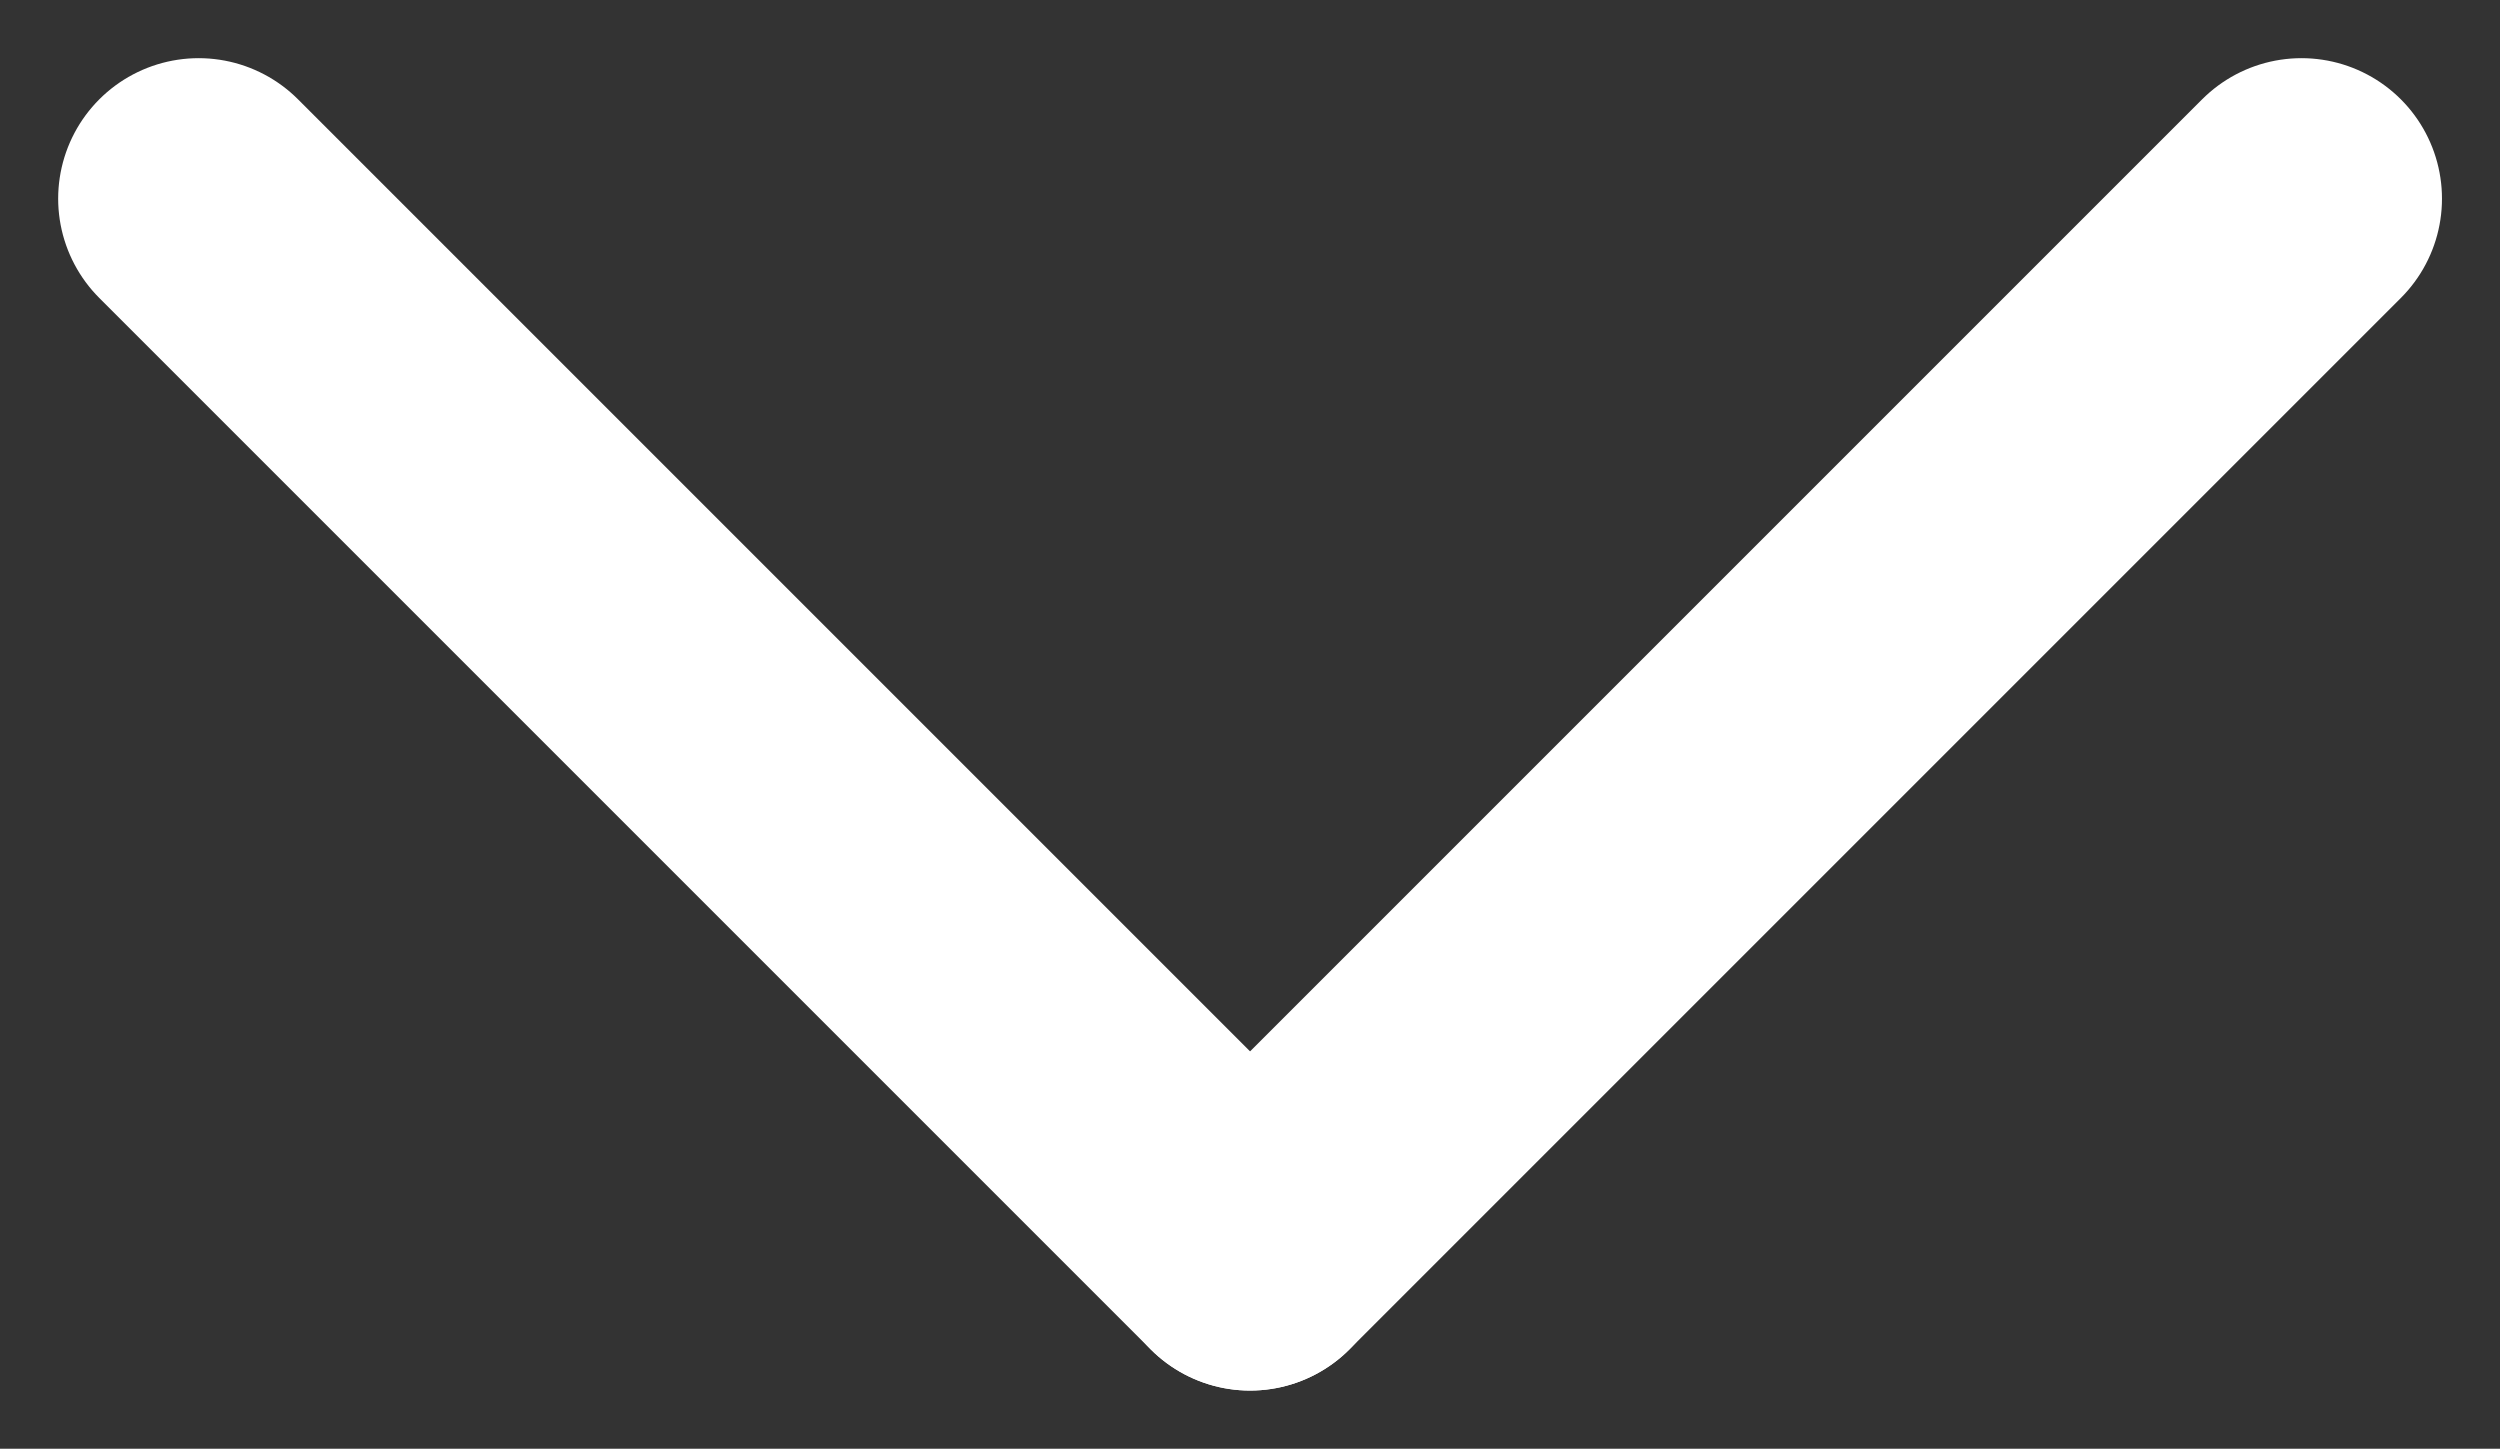
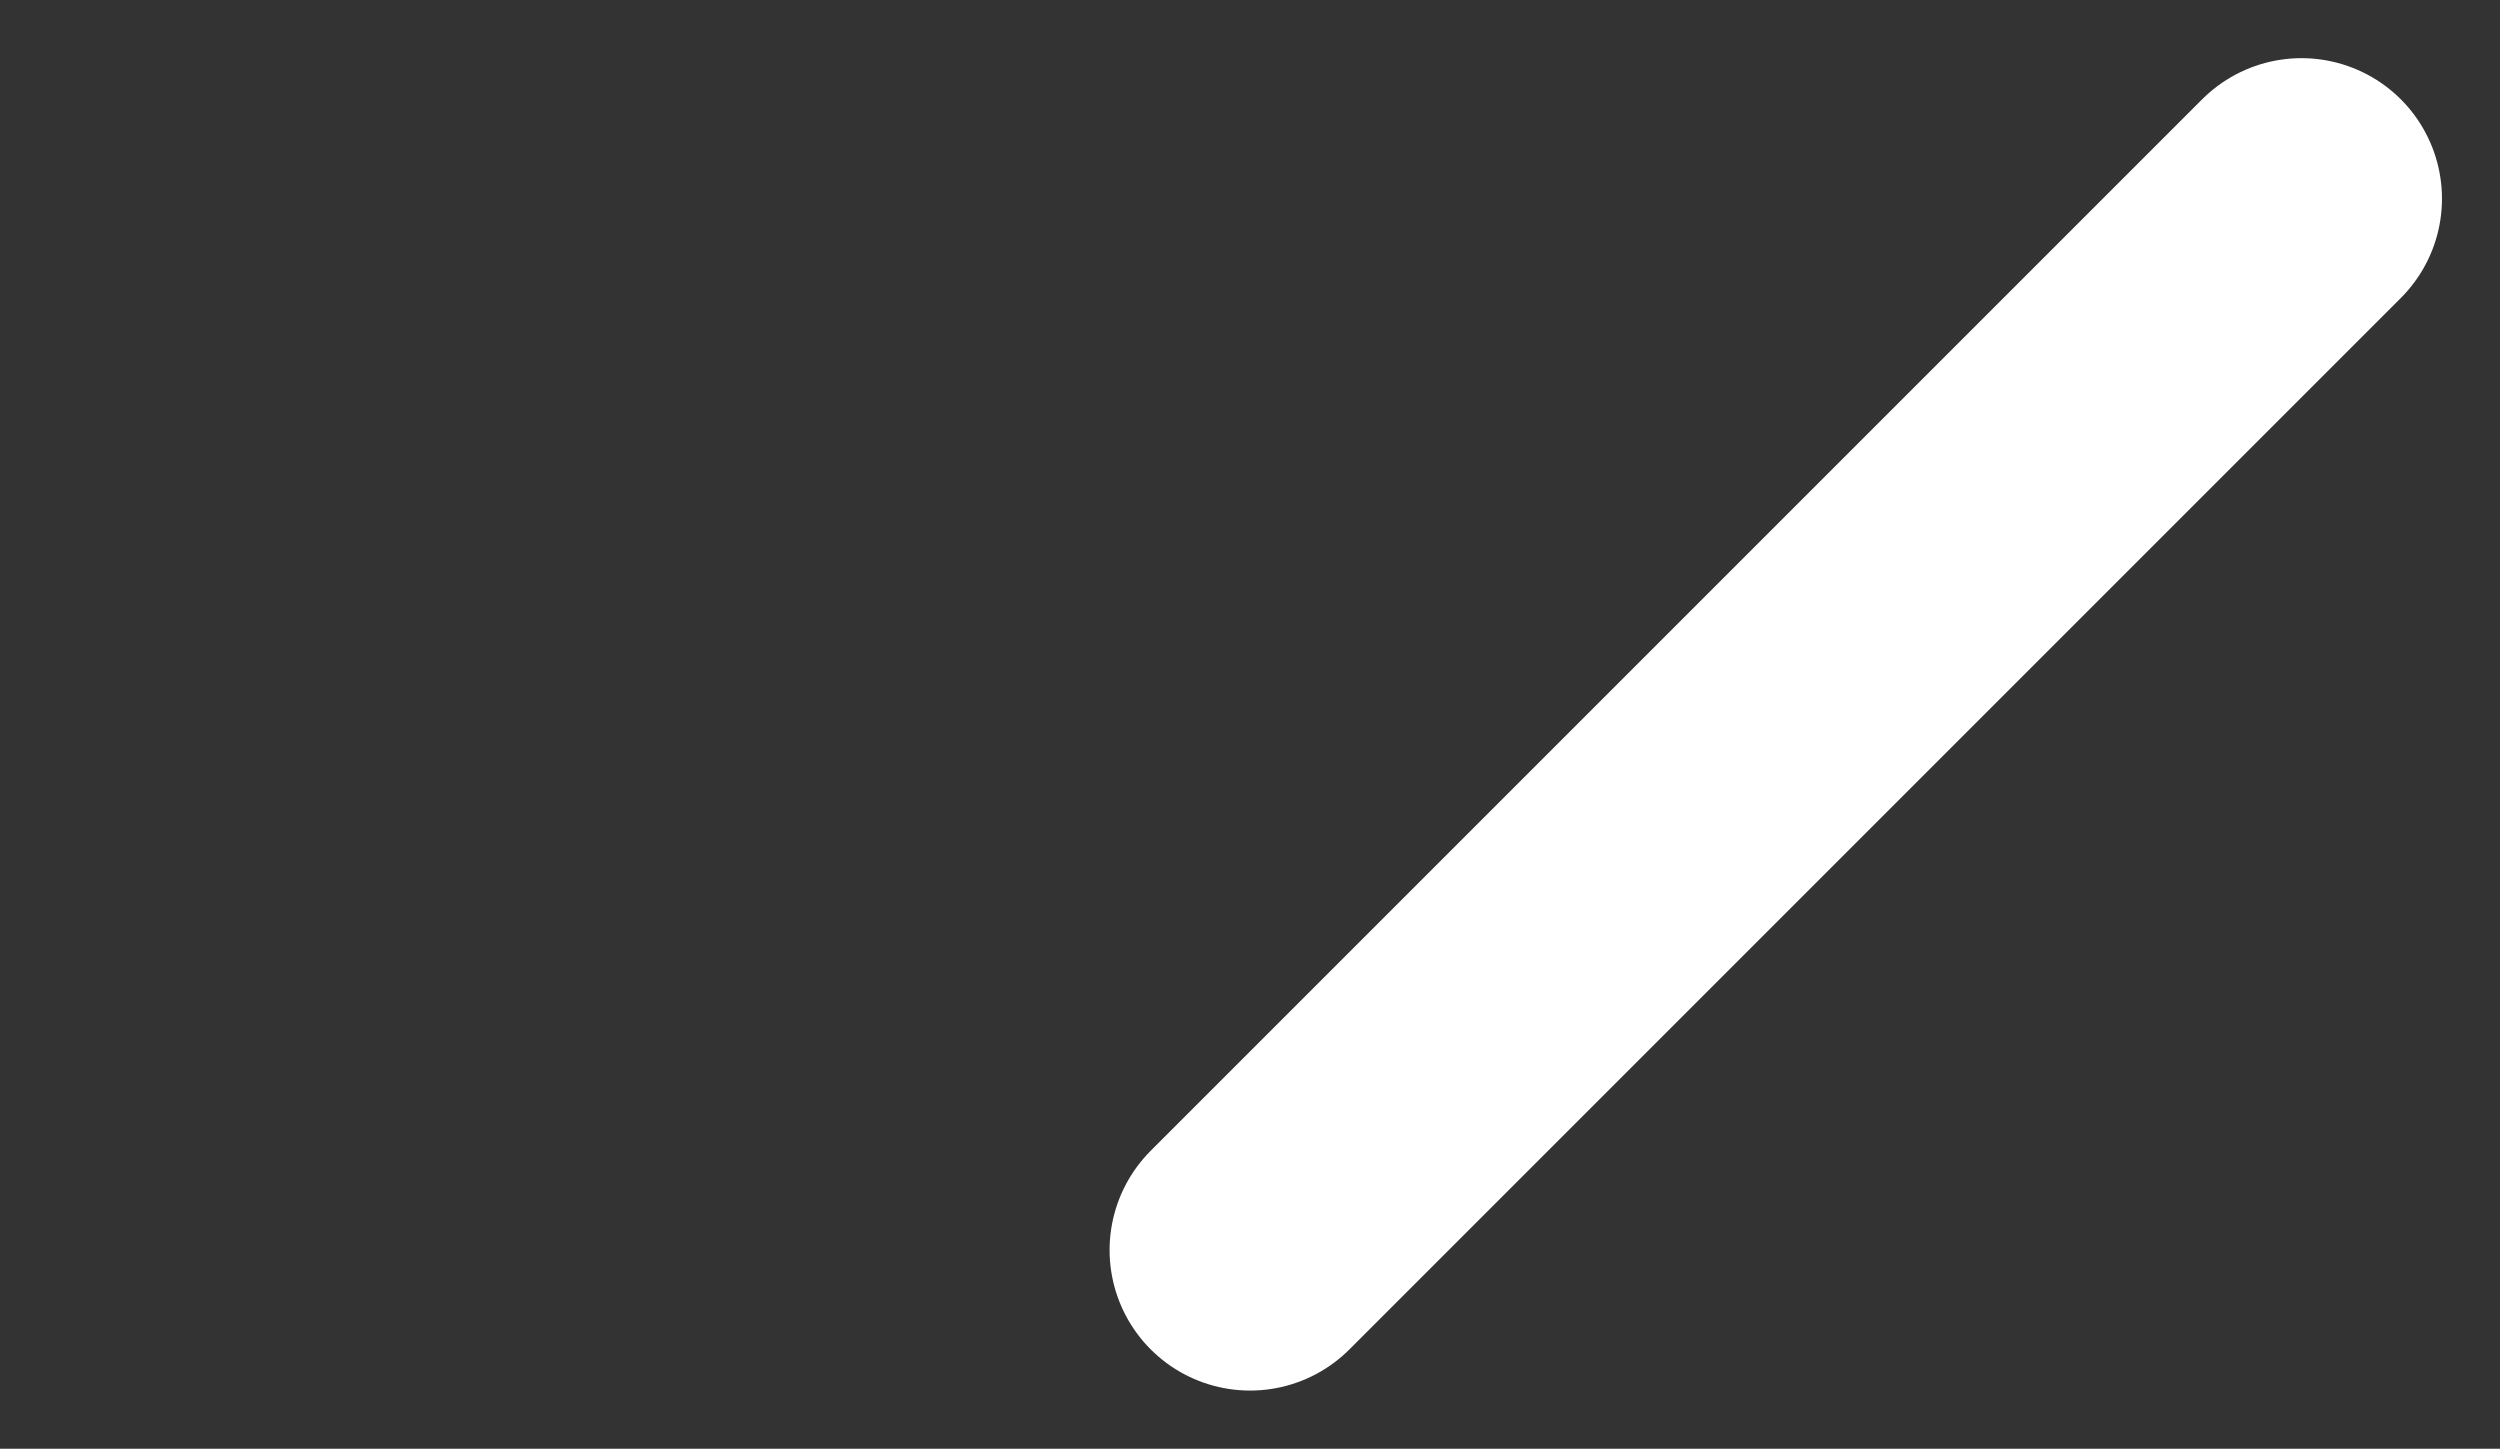
<svg xmlns="http://www.w3.org/2000/svg" width="17.795" height="10.312" viewBox="0 0 17.795 10.312">
  <rect x="0" y="0" width="17.795" height="10.312" fill="#333333" stroke="none" />
  <defs>
    <style>.a{fill:none;stroke:#fff;stroke-linecap:round;stroke-width:2px;}</style>
  </defs>
  <g transform="translate(1.414 1.414)">
-     <line class="a" x2="7.484" y2="7.484" transform="translate(0)" />
    <line class="a" y1="7.484" x2="7.484" transform="translate(7.484)" />
  </g>
</svg>